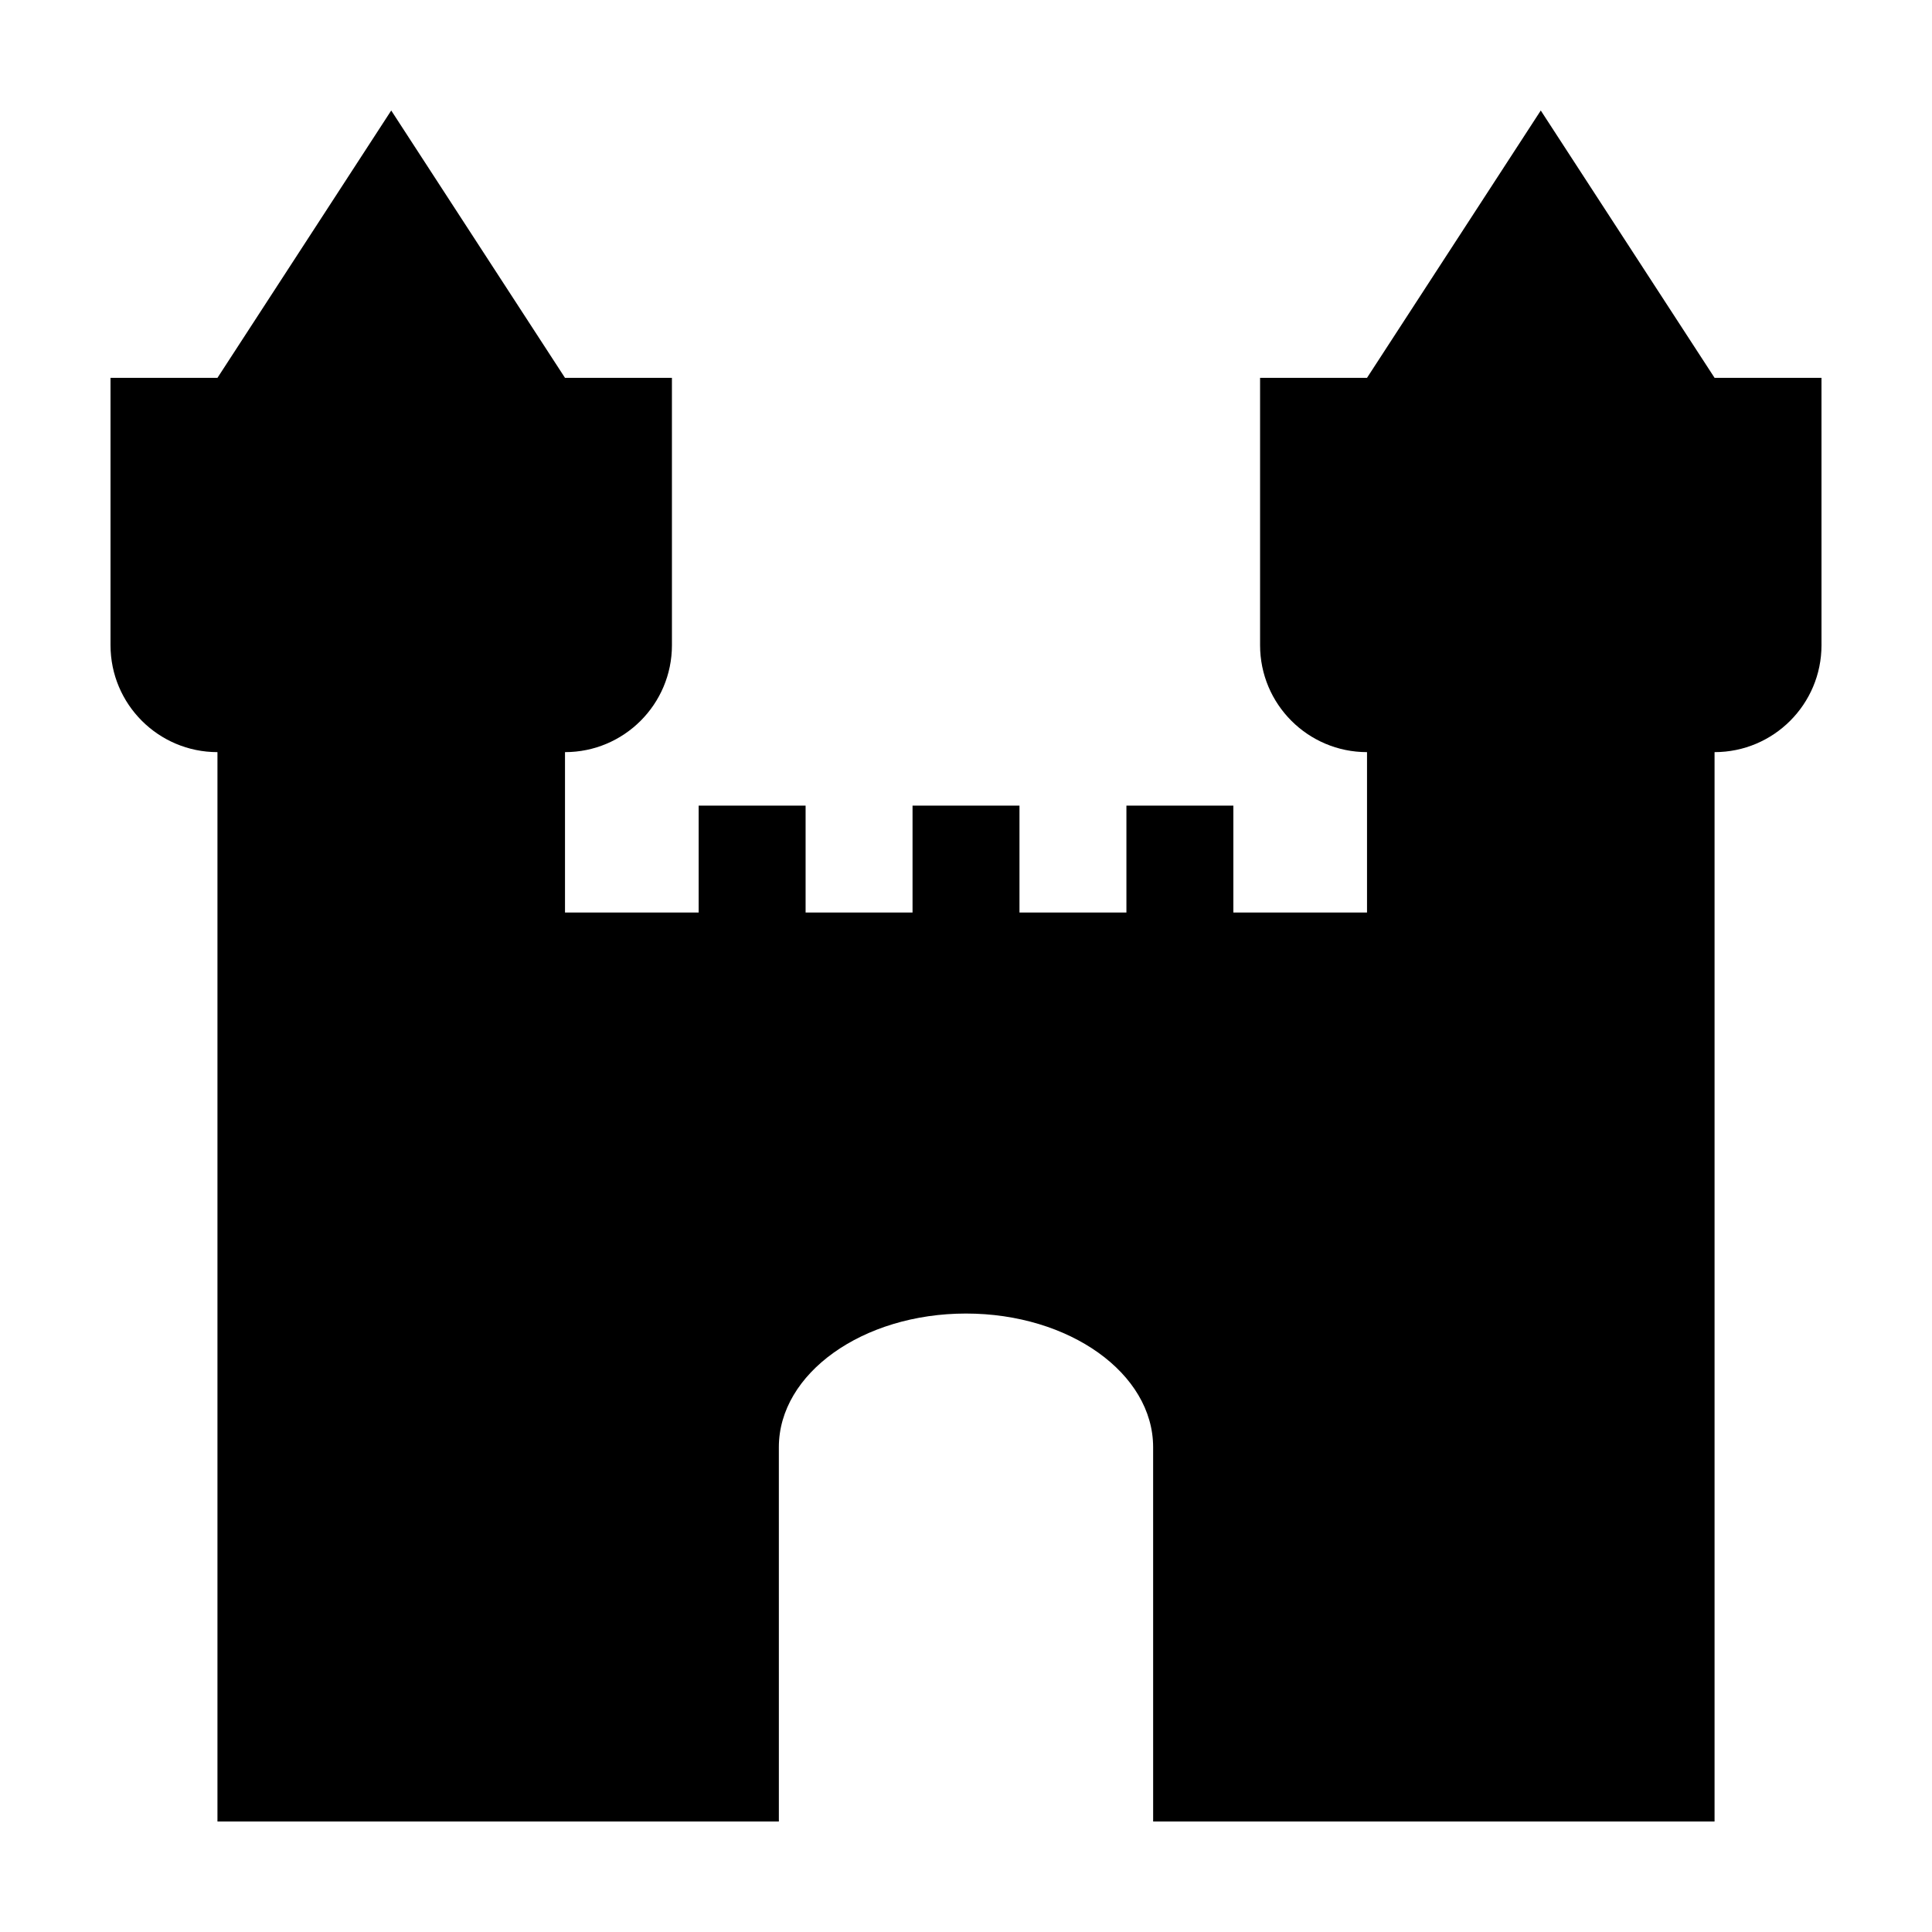
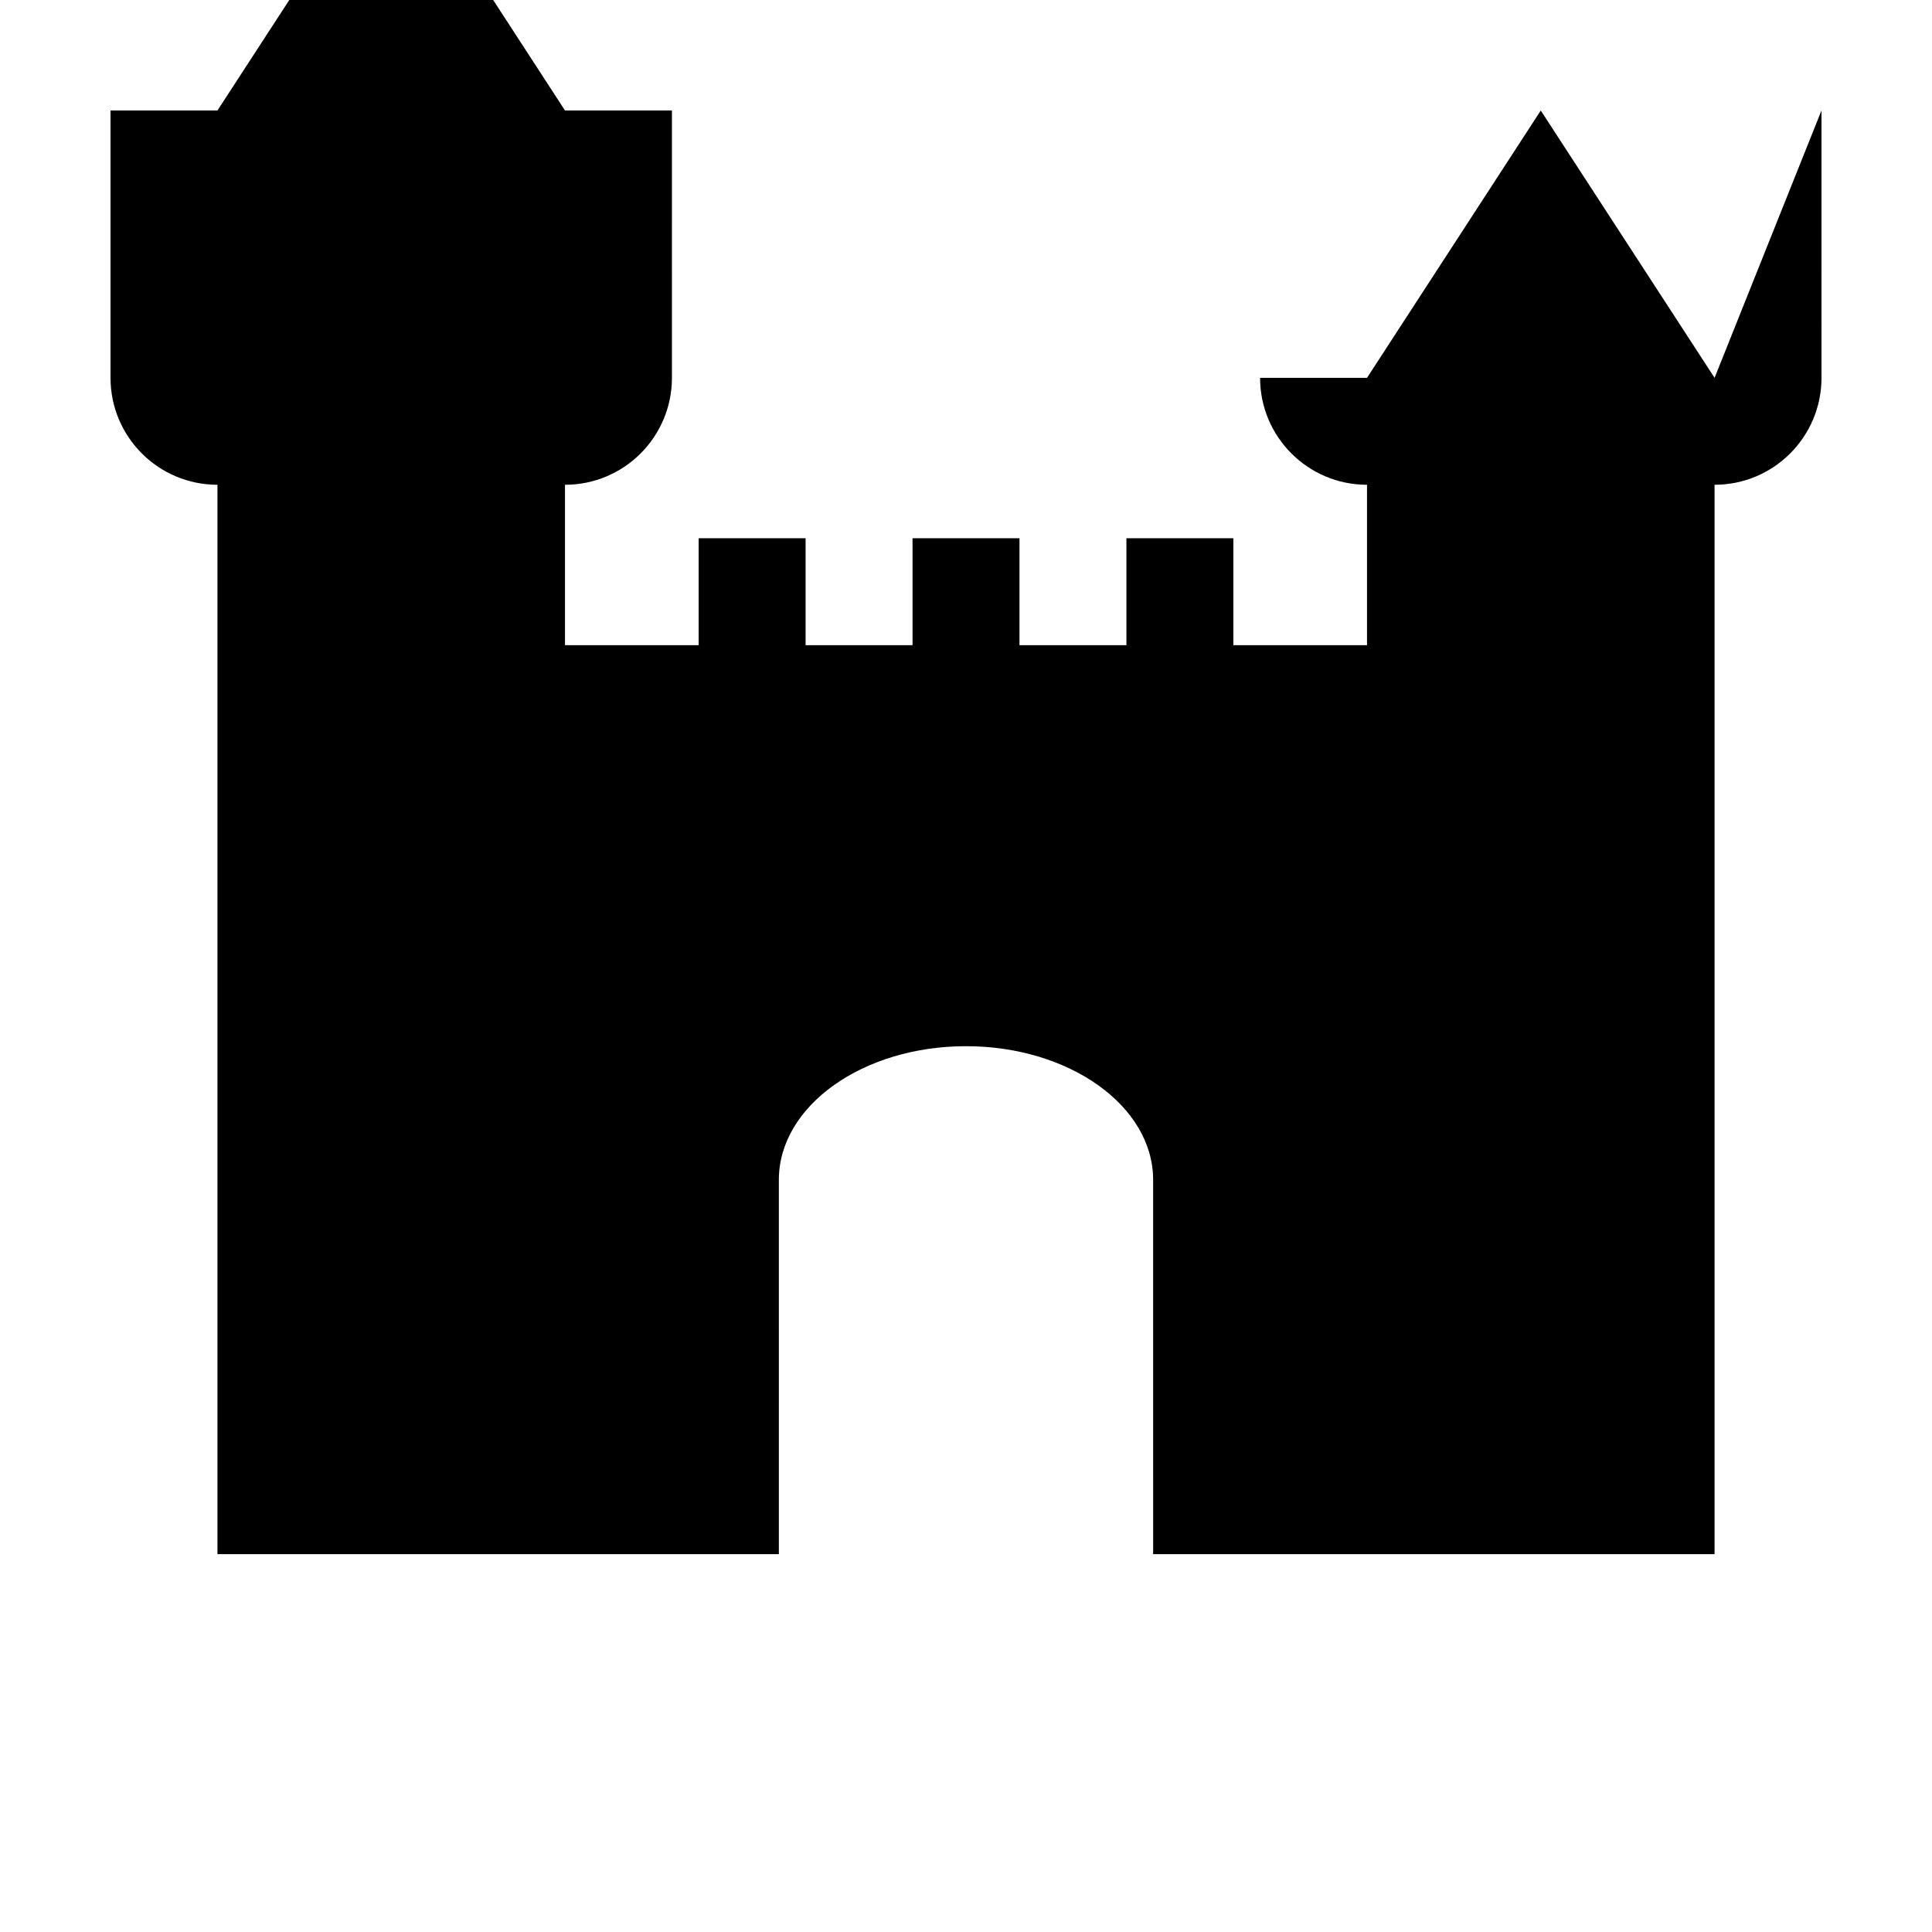
<svg xmlns="http://www.w3.org/2000/svg" fill="#000000" width="800px" height="800px" version="1.1" viewBox="144 144 512 512">
-   <path d="m598.38 244.13-46.059-70.844-46.047 70.844h-28.34v70.852c0 15.648 12.691 28.34 28.34 28.34v42.512h-35.422v-28.34h-28.34v28.34h-28.34v-28.34h-28.34v28.34h-28.34v-28.34h-28.34v28.34h-35.422v-42.512c15.648 0 28.34-12.691 28.34-28.34l-0.004-70.852h-28.34l-46.047-70.844-46.047 70.844h-28.344v70.852c0 15.648 12.691 28.34 28.34 28.34v283.39h148.78l-0.004-99.188c0-19.566 22.203-35.422 49.594-35.422 27.398 0 49.594 15.855 49.594 35.422l0.004 99.188h148.78v-283.39c15.648 0 28.34-12.691 28.34-28.34l-0.004-70.852z" />
+   <path d="m598.38 244.13-46.059-70.844-46.047 70.844h-28.34c0 15.648 12.691 28.34 28.34 28.34v42.512h-35.422v-28.34h-28.34v28.34h-28.34v-28.34h-28.34v28.34h-28.34v-28.34h-28.34v28.34h-35.422v-42.512c15.648 0 28.34-12.691 28.34-28.34l-0.004-70.852h-28.34l-46.047-70.844-46.047 70.844h-28.344v70.852c0 15.648 12.691 28.34 28.34 28.34v283.39h148.78l-0.004-99.188c0-19.566 22.203-35.422 49.594-35.422 27.398 0 49.594 15.855 49.594 35.422l0.004 99.188h148.78v-283.39c15.648 0 28.34-12.691 28.34-28.34l-0.004-70.852z" />
</svg>